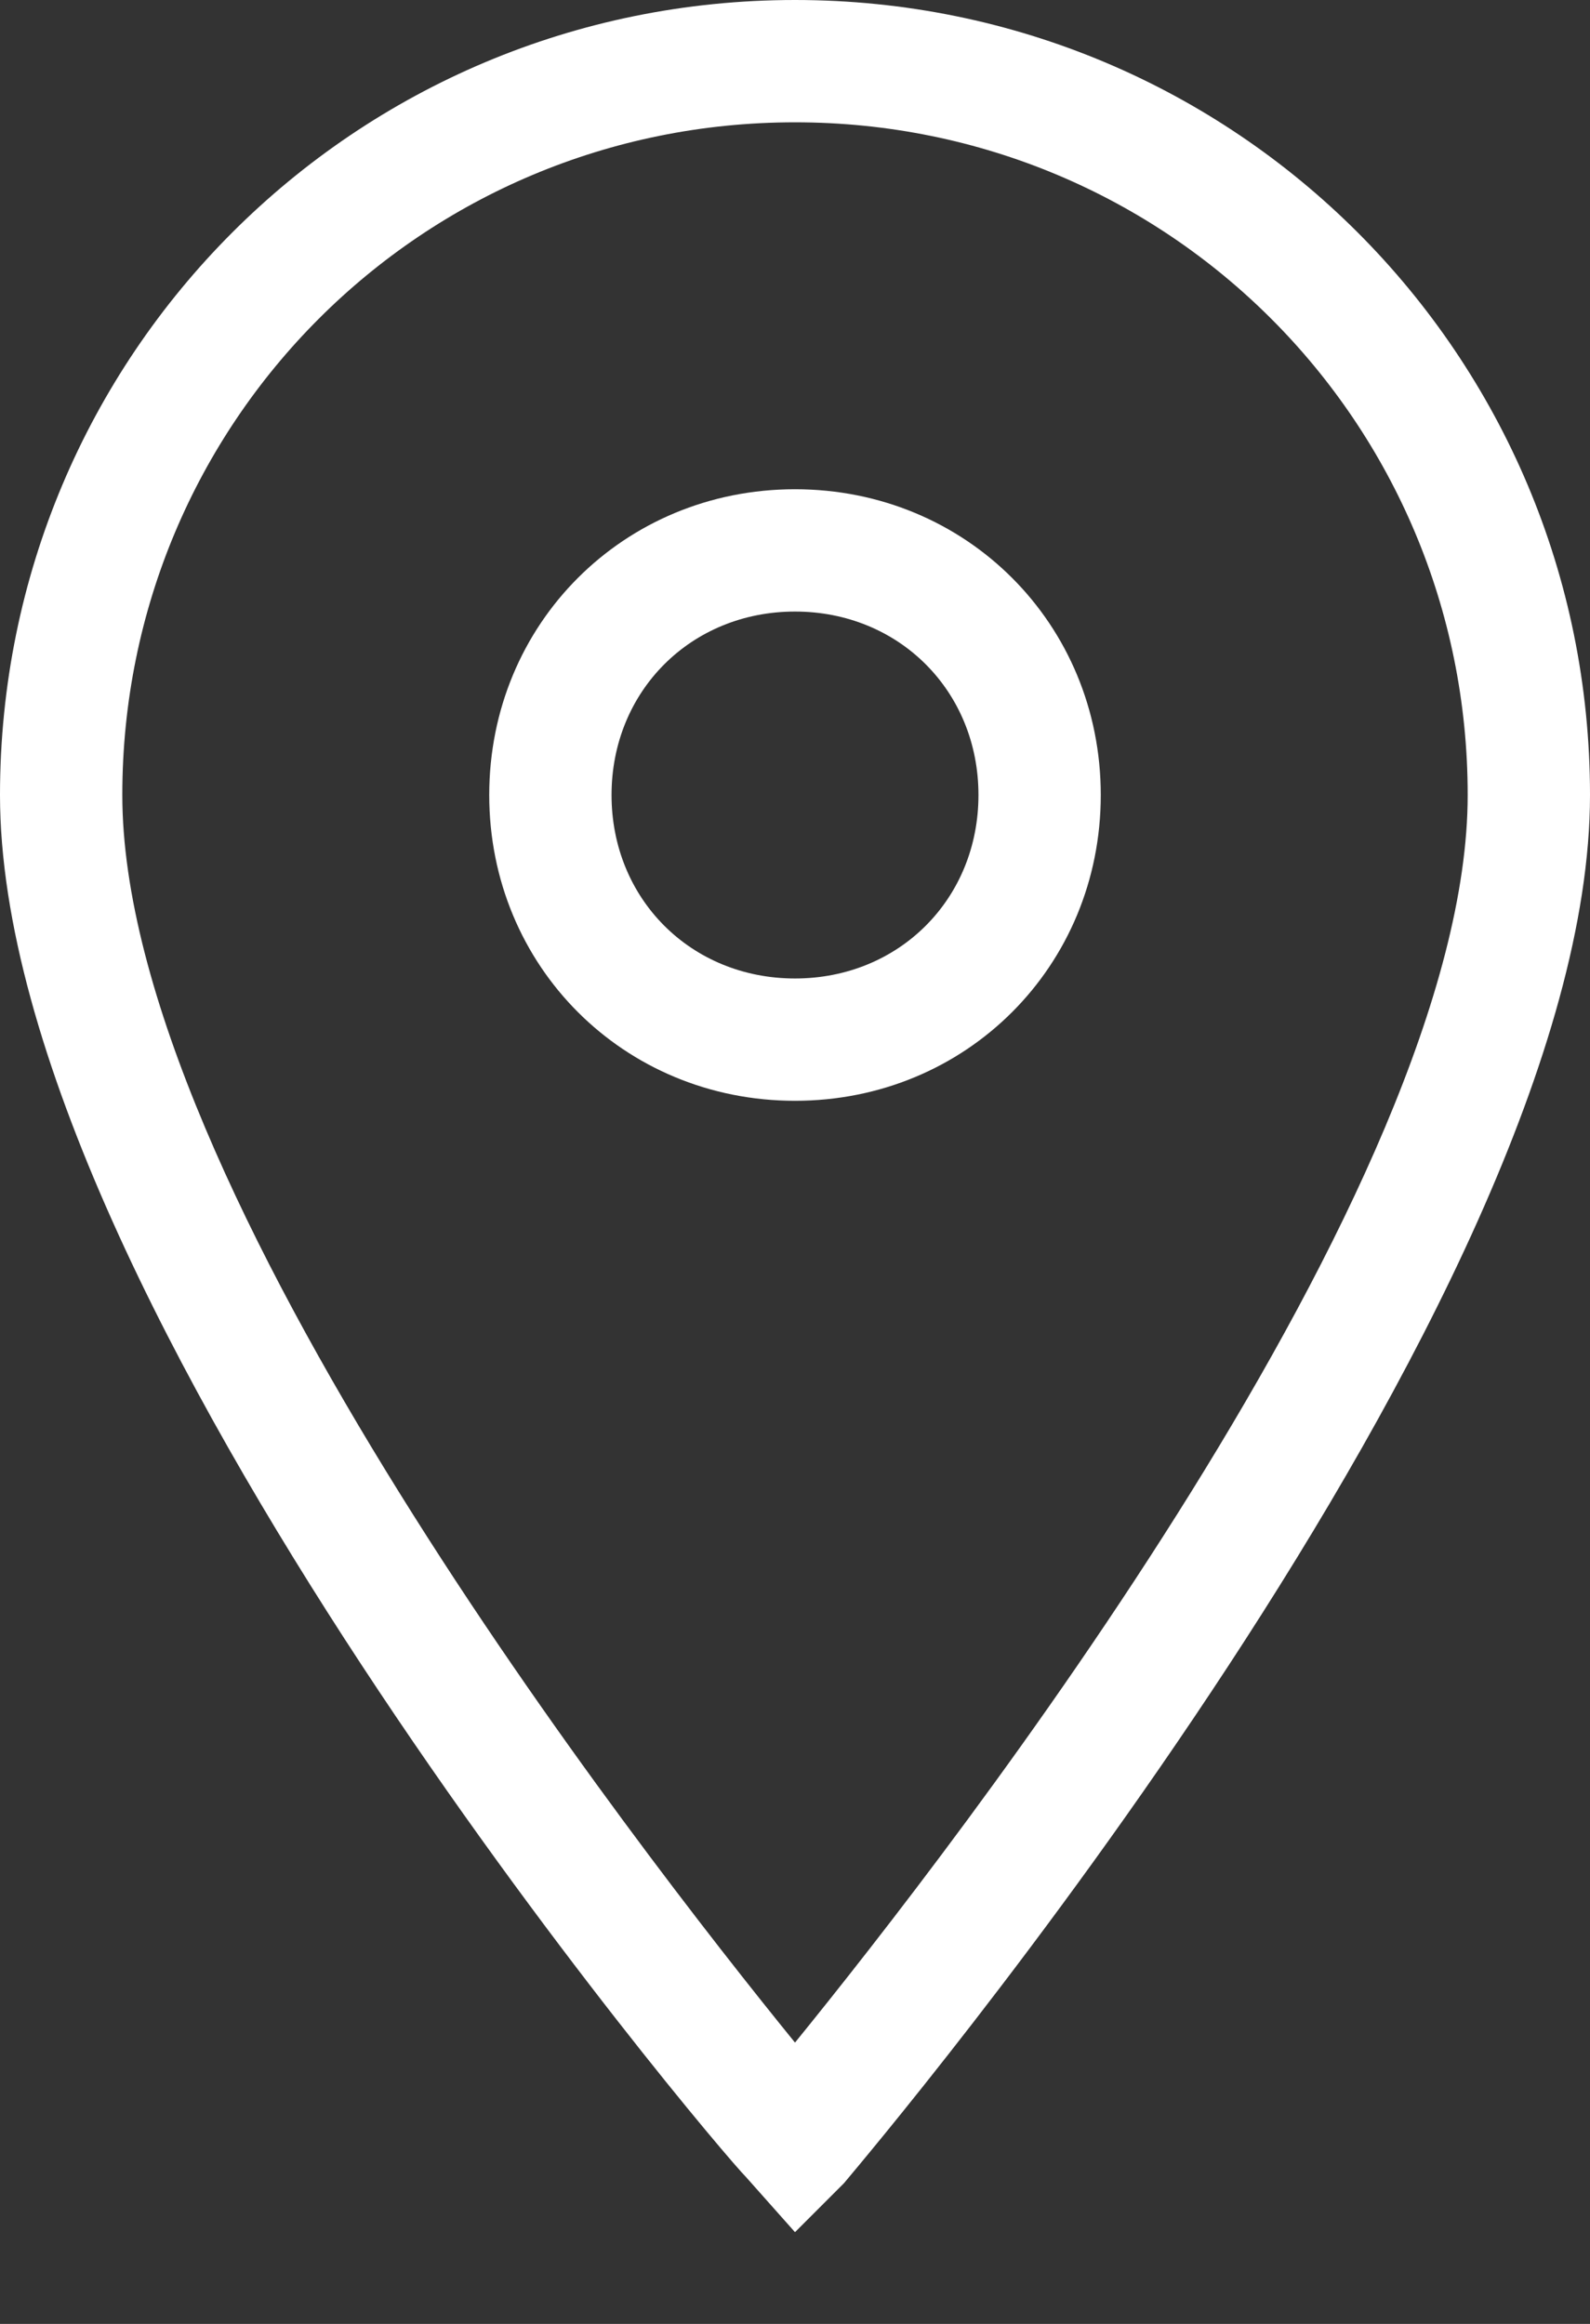
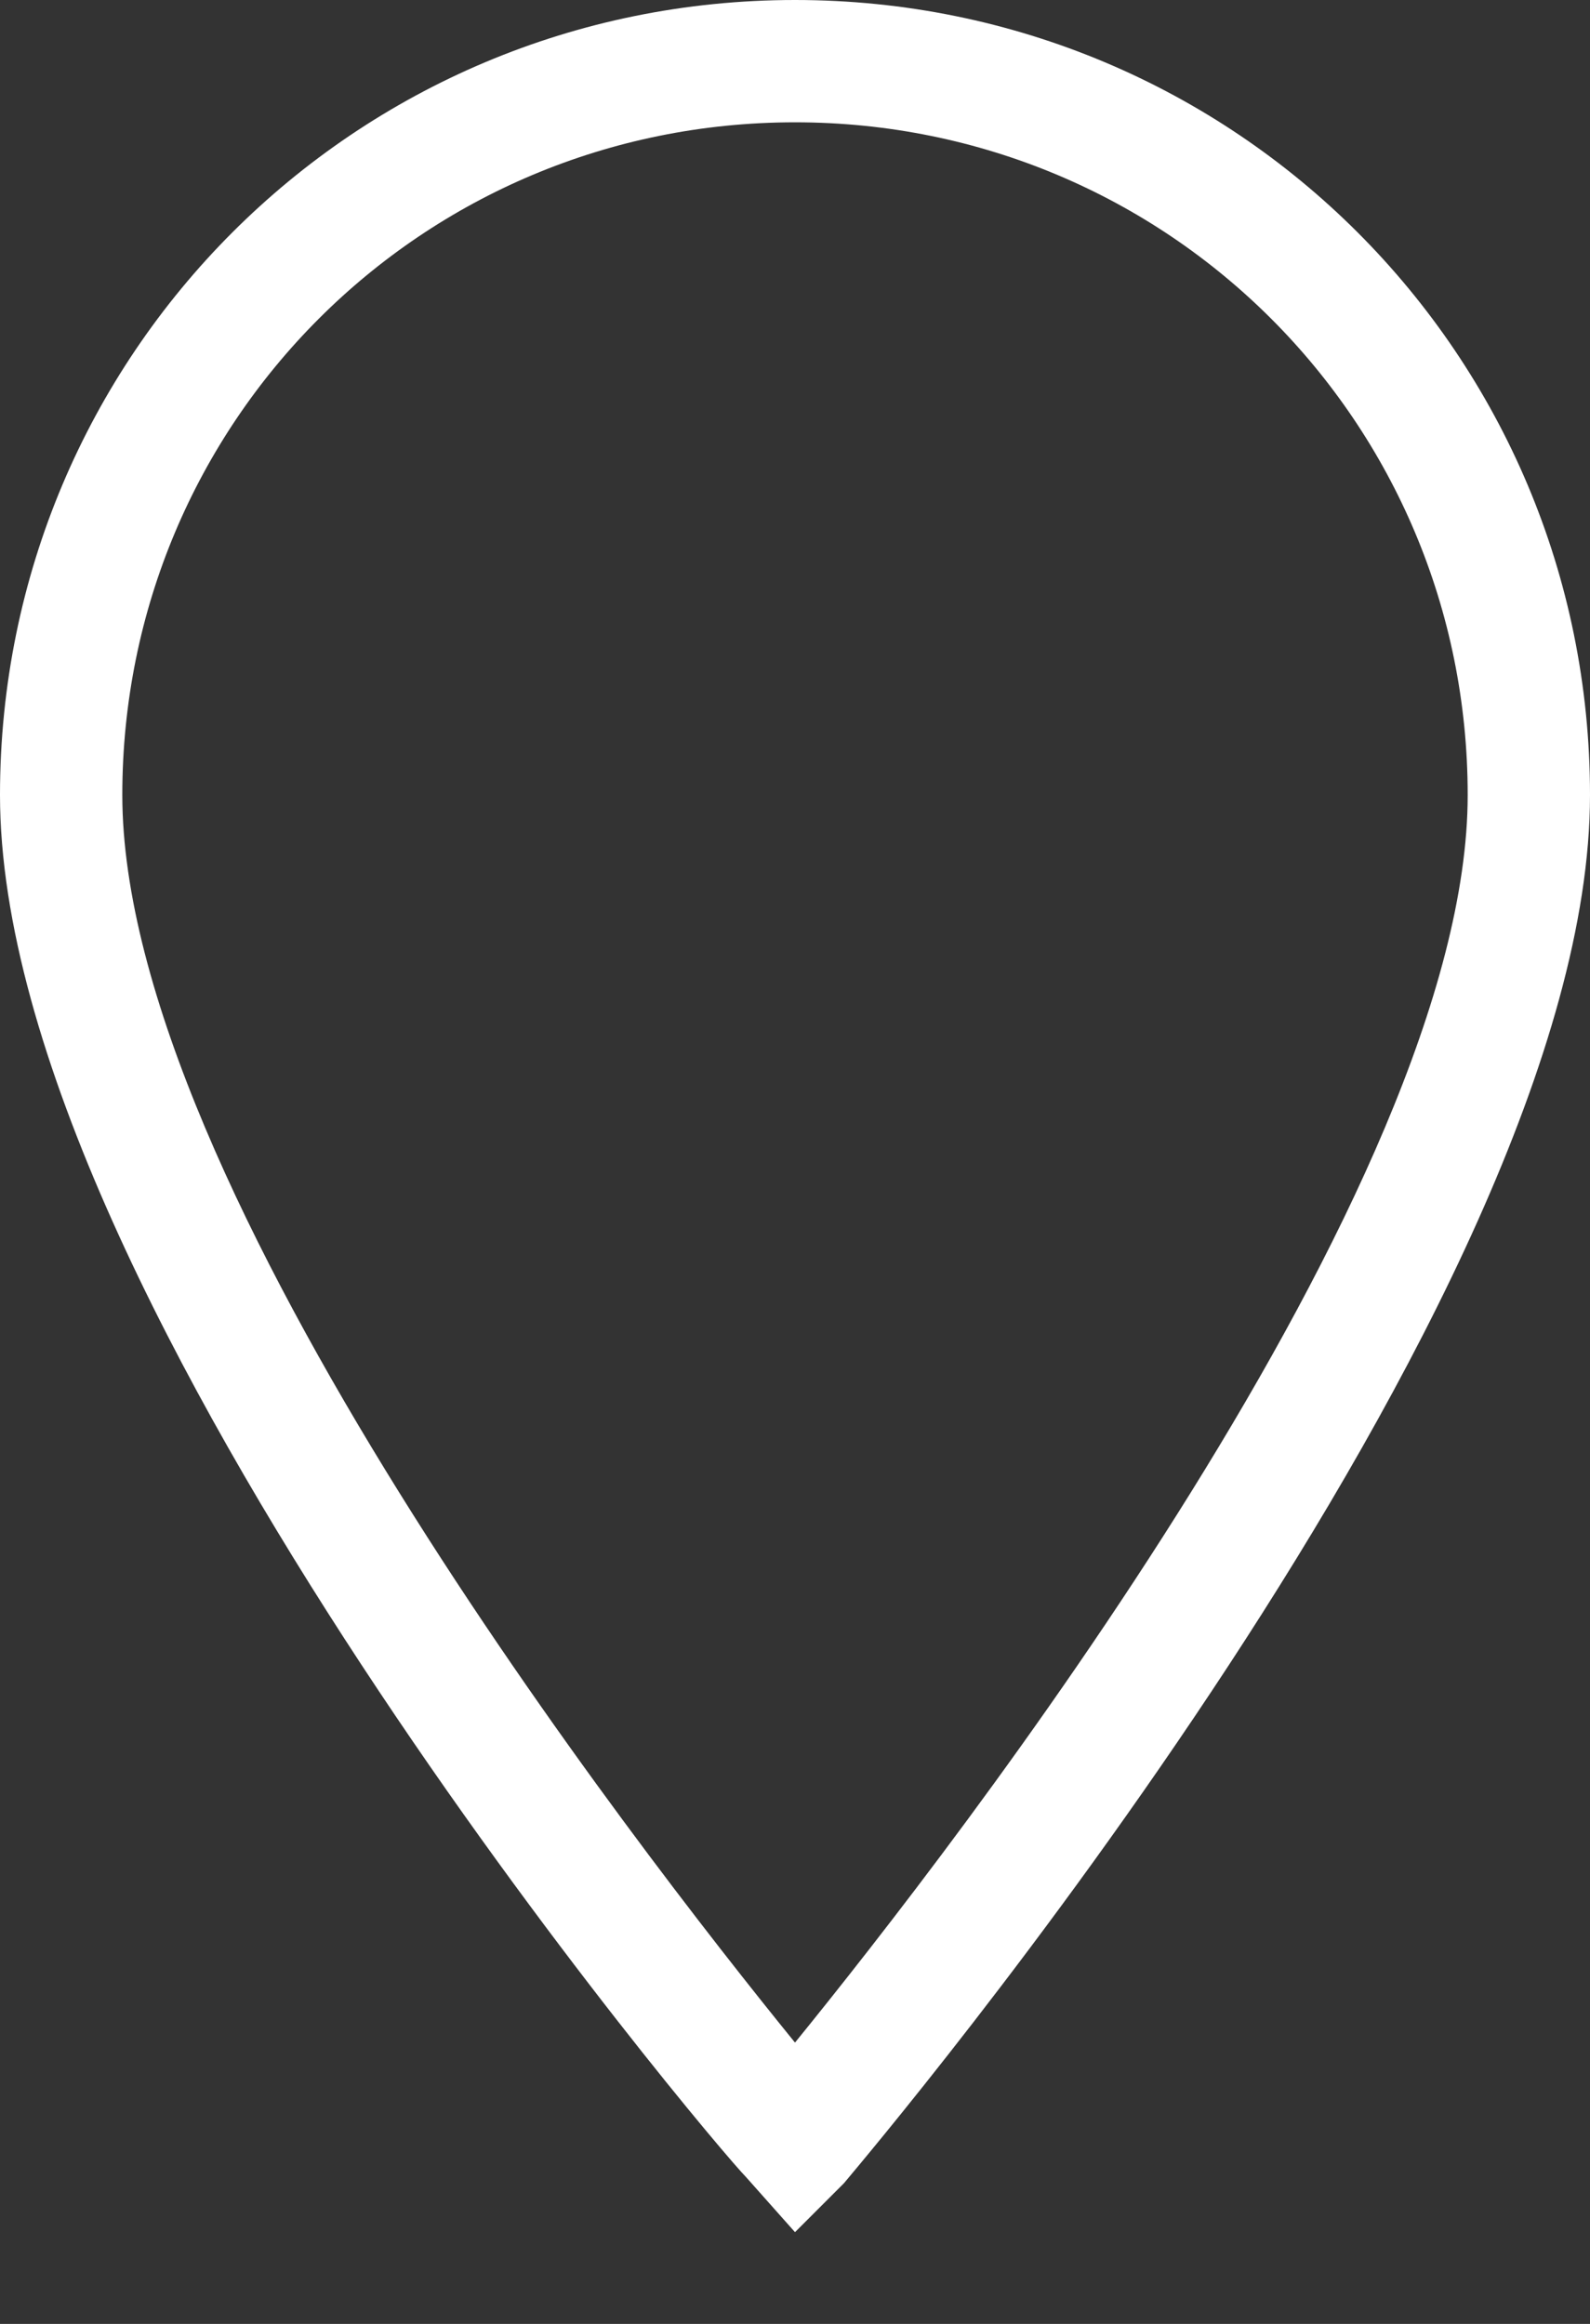
<svg xmlns="http://www.w3.org/2000/svg" width="13" height="19" viewBox="0 0 13 19" fill="none">
  <rect x="0" y="0" width="13" height="19" fill="#333333" stroke="none" />
-   <path d="M6.5 18.25L6.1 17.8C5.85 17.55 0 10.65 0 6.5C0 2.9 2.9 0 6.5 0C10.1 0 13 2.9 13 6.5C13 10.65 7.15 17.55 6.9 17.85L6.5 18.25ZM6.5 1C3.45 1 1 3.45 1 6.5C1 9.7 5.2 15.1 6.5 16.7C7.8 15.1 12 9.7 12 6.5C12 3.45 9.55 1 6.5 1Z" fill="white" />
-   <path d="M6.5 9C5.1 9 4 7.9 4 6.5C4 5.1 5.1 4 6.5 4C7.9 4 9 5.1 9 6.5C9 7.9 7.9 9 6.5 9ZM6.5 5C5.65 5 5 5.65 5 6.5C5 7.35 5.65 8 6.5 8C7.35 8 8 7.35 8 6.5C8 5.65 7.35 5 6.5 5Z" fill="white" />
+   <path d="M6.5 18.25L6.1 17.8C5.85 17.55 0 10.65 0 6.5C0 2.9 2.9 0 6.5 0C10.1 0 13 2.9 13 6.5C13 10.65 7.15 17.55 6.9 17.85ZM6.5 1C3.45 1 1 3.45 1 6.5C1 9.7 5.2 15.1 6.5 16.7C7.8 15.1 12 9.7 12 6.5C12 3.45 9.55 1 6.5 1Z" fill="white" />
</svg>